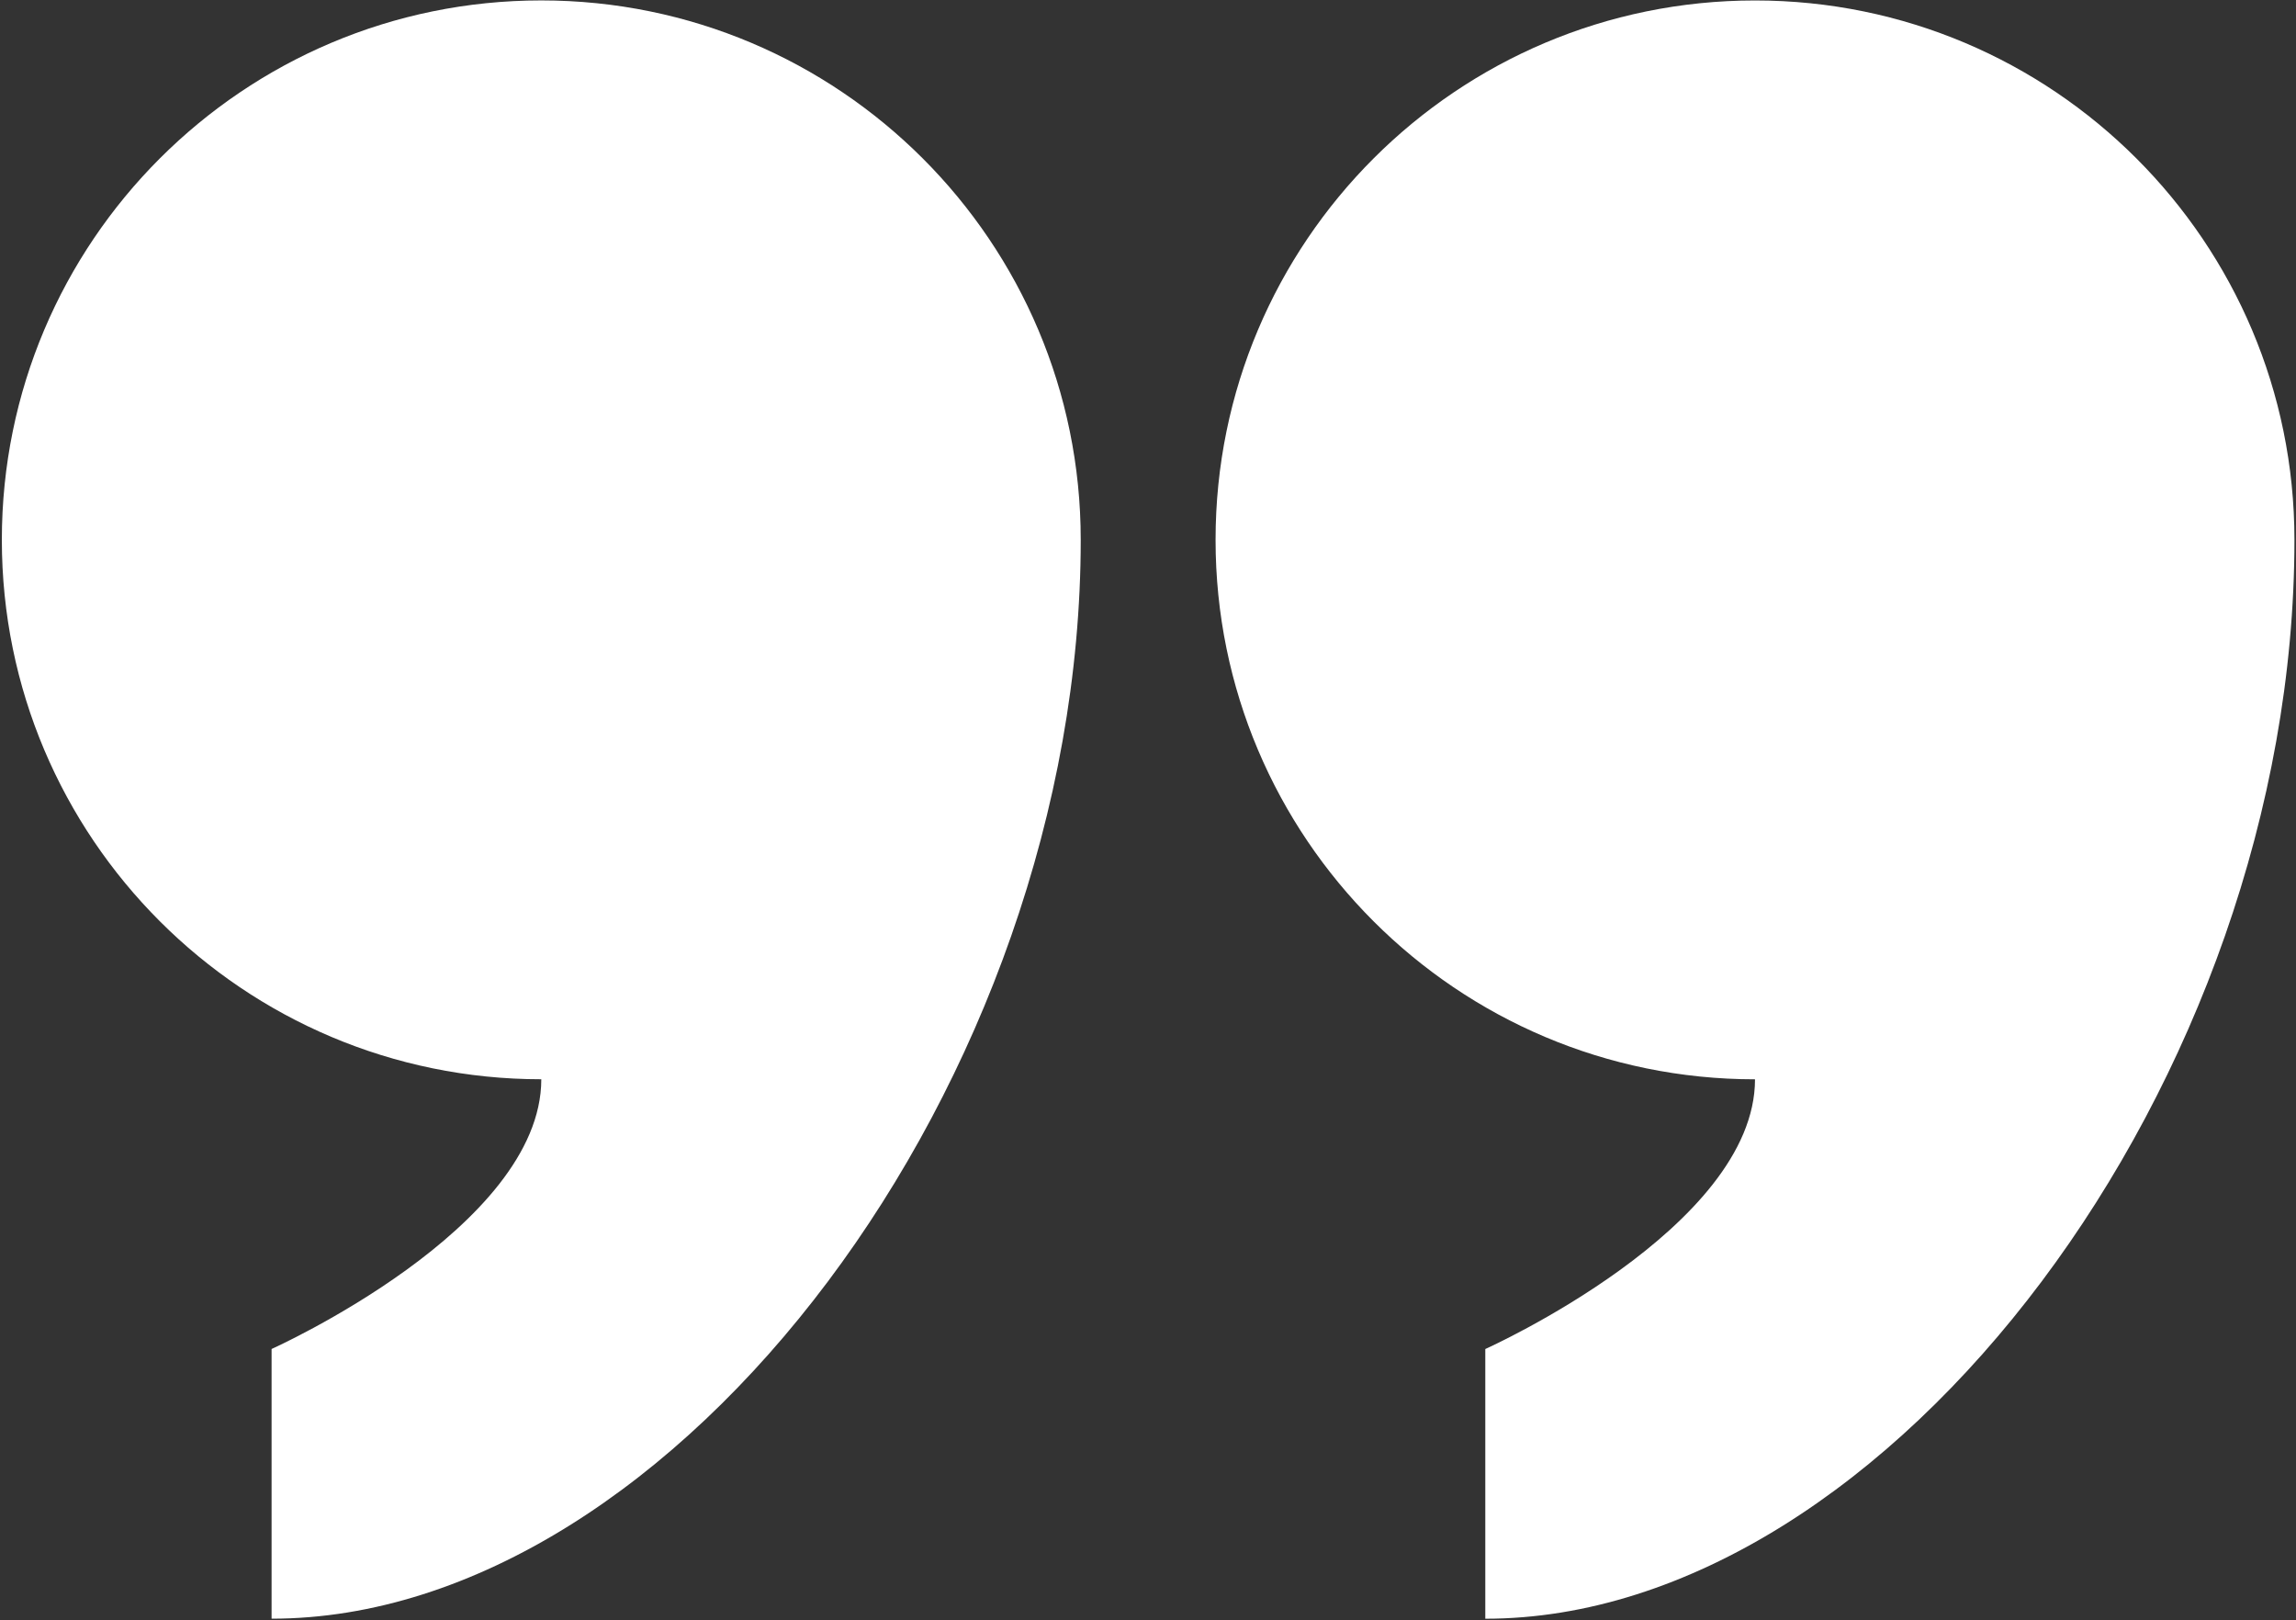
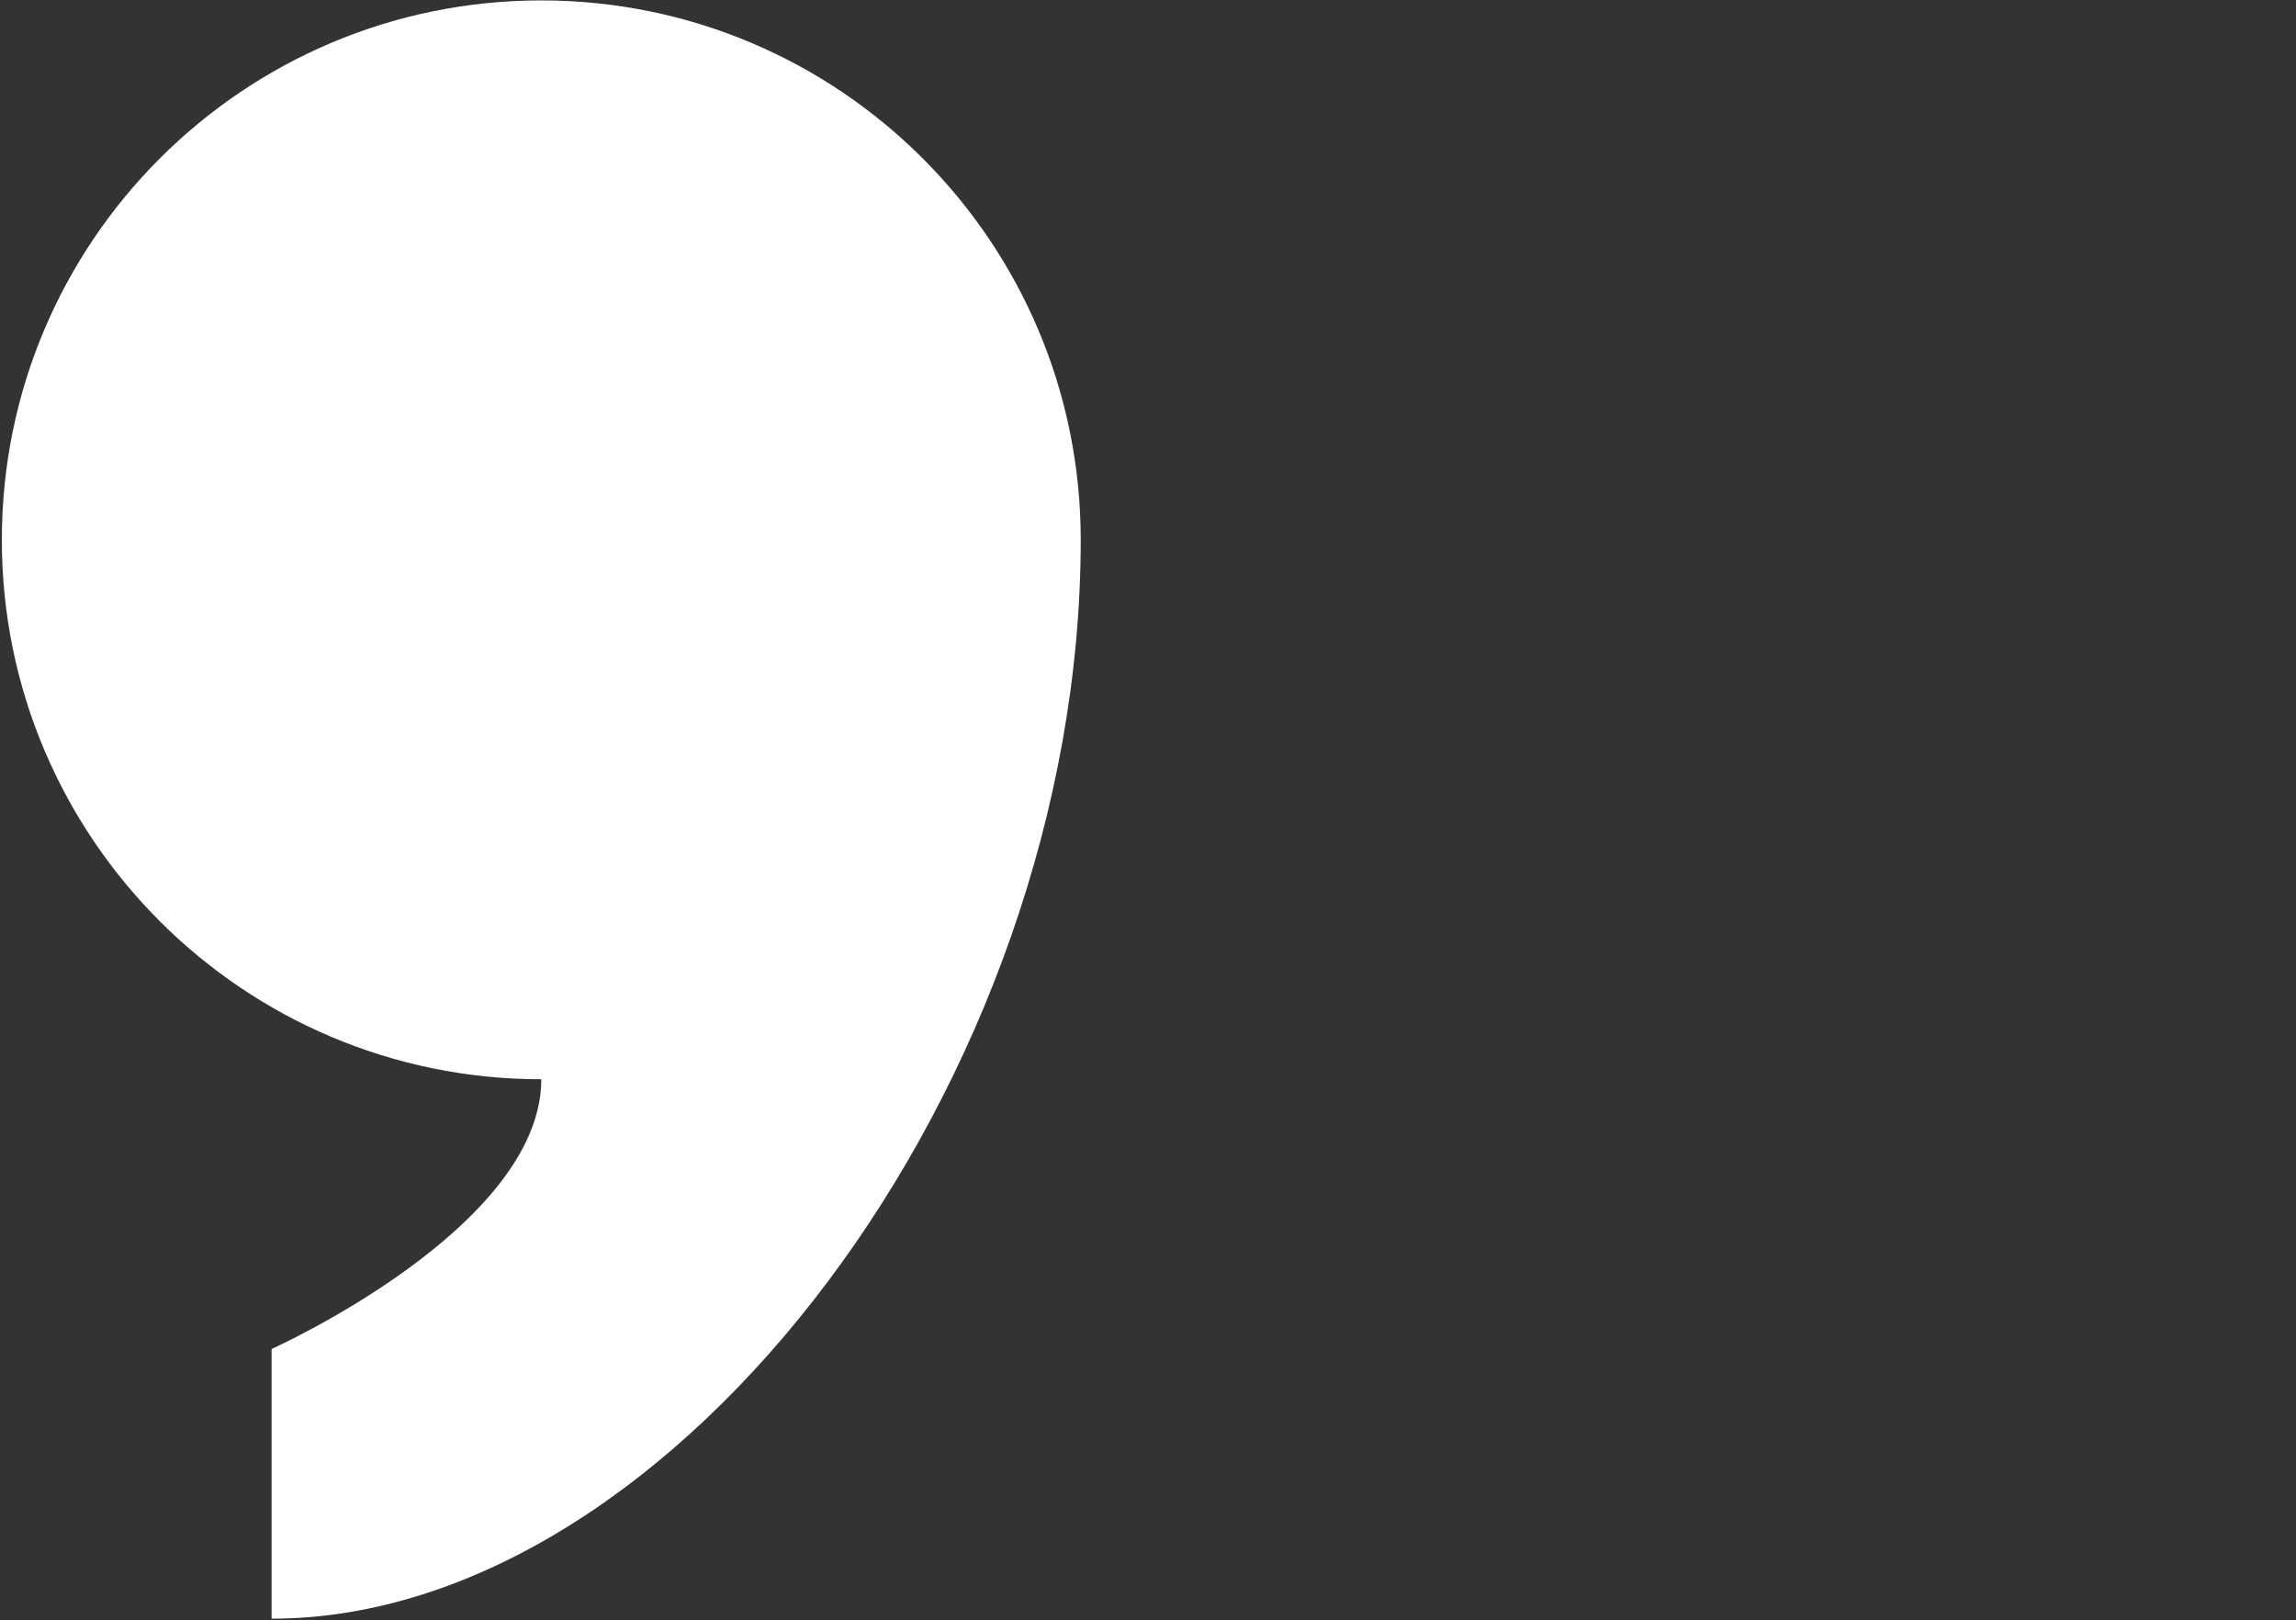
<svg xmlns="http://www.w3.org/2000/svg" width="673" height="475" viewBox="0 0 673 475" fill="none">
  <rect x="0" y="0" width="673" height="475" fill="#333333" stroke="none" />
  <path d="M158.665 316.363C158.665 359.951 79.608 395.425 79.608 395.425V474.483C198.196 474.483 316.781 316.363 316.781 158.243C316.781 70.909 245.989 0.123 158.661 0.123C71.338 0.123 0.541 70.909 0.541 158.243C0.541 245.571 71.333 316.363 158.661 316.363H158.665Z" fill="white" />
-   <path d="M514.425 0.136C427.097 0.136 356.305 70.922 356.305 158.256C356.305 245.578 427.097 316.376 514.425 316.376C514.425 359.964 435.368 395.438 435.368 395.438V474.496C553.952 474.496 672.541 316.376 672.541 158.256C672.541 70.922 601.749 0.136 514.421 0.136H514.425Z" fill="white" />
</svg>